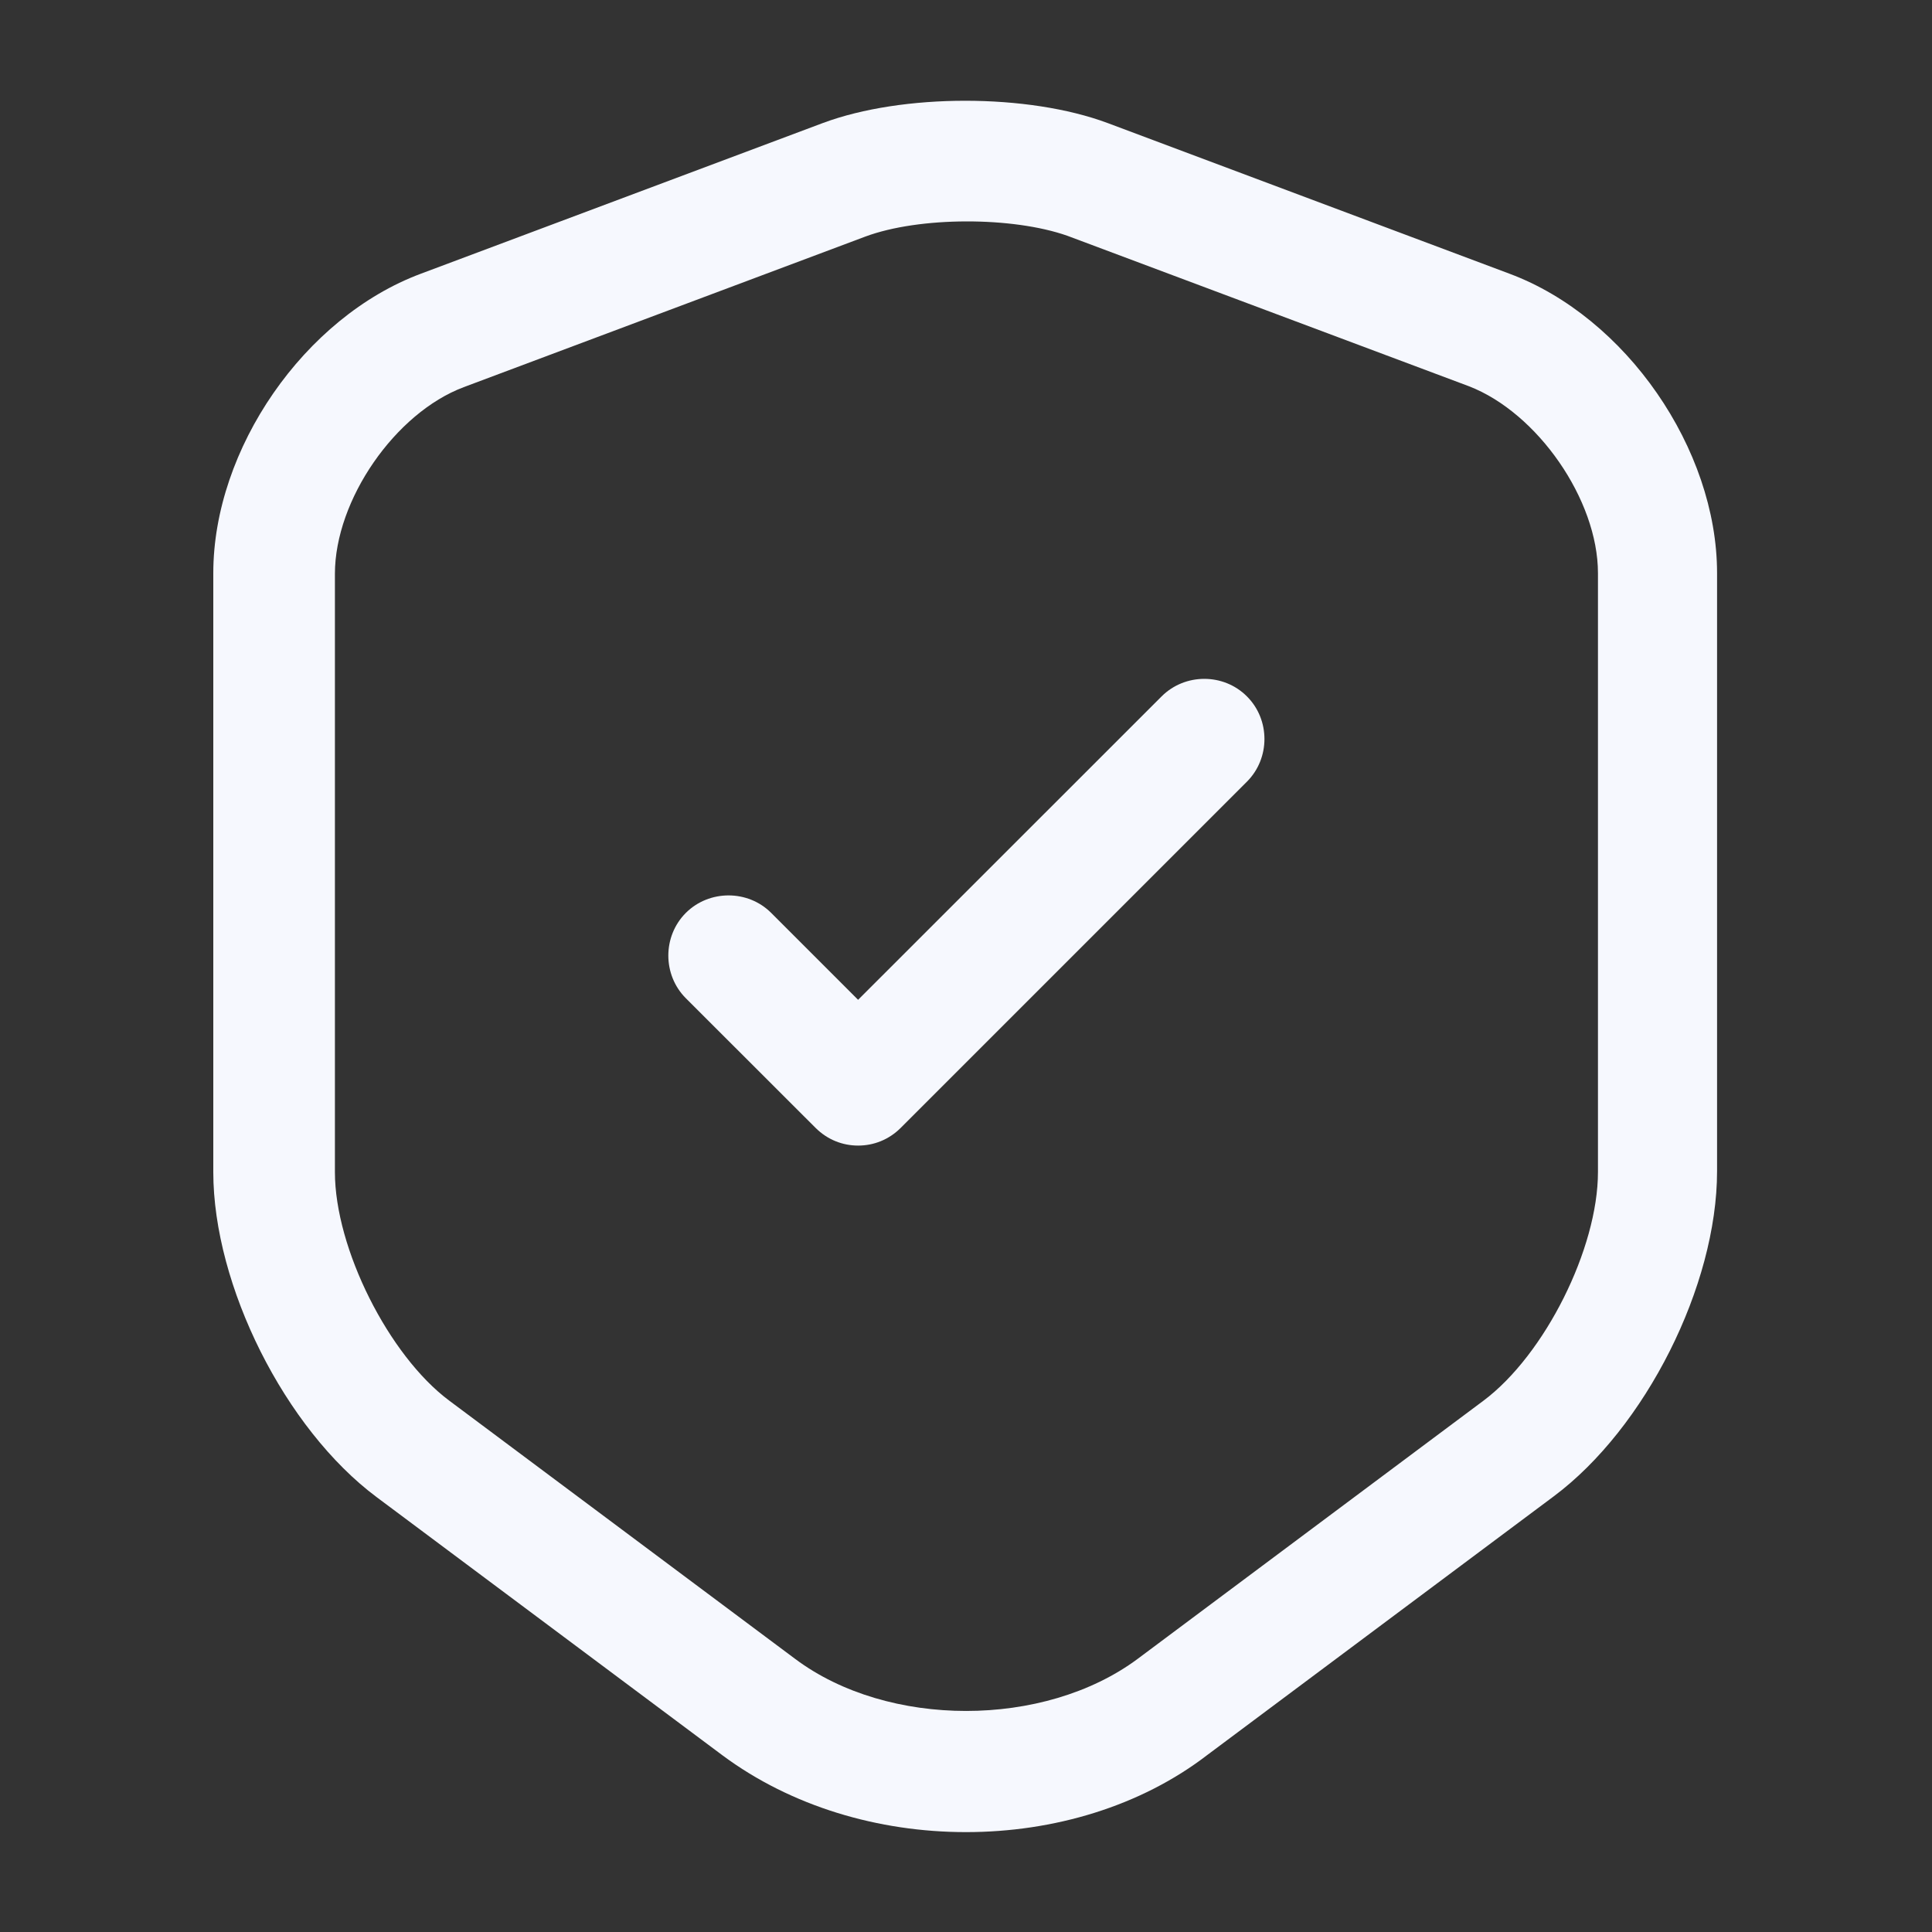
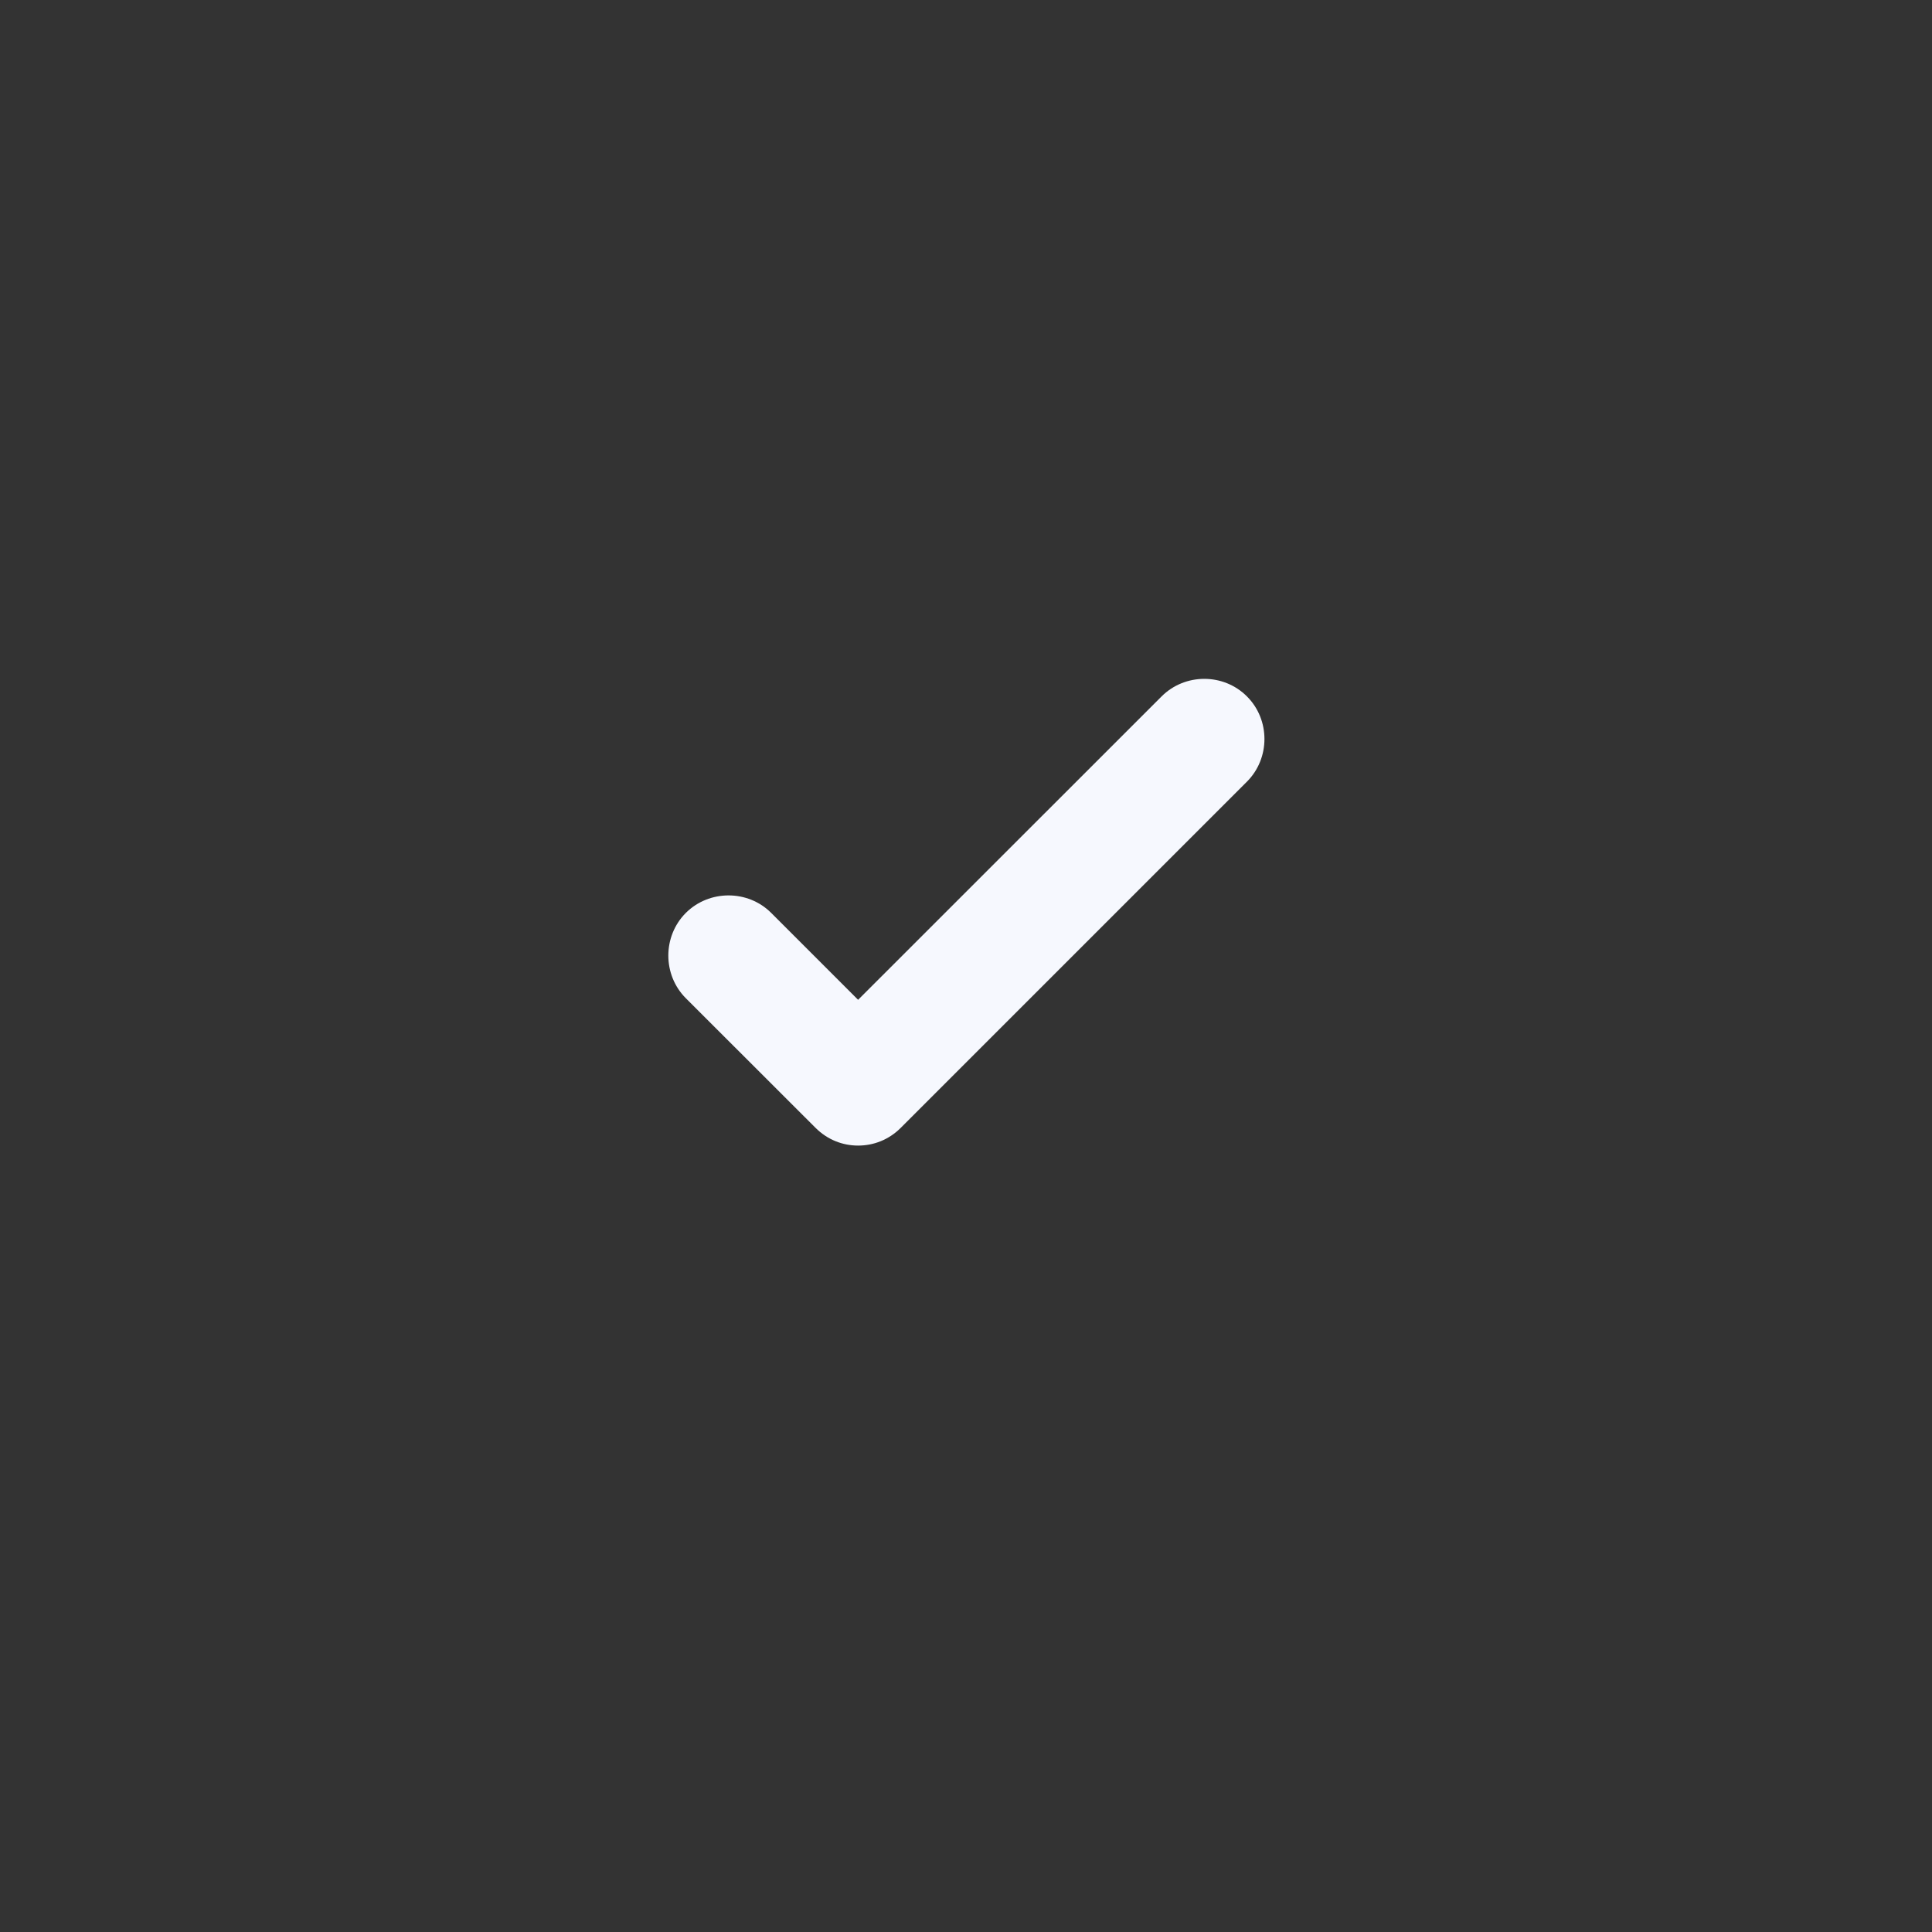
<svg xmlns="http://www.w3.org/2000/svg" width="20" height="20" viewBox="0 0 20 20" fill="none">
  <rect x="0" y="0" width="20" height="20" fill="#333333" stroke="none" />
-   <path d="M10 18.966C9.092 18.966 8.192 18.699 7.483 18.174L3.9 15.499C2.95 14.791 2.208 13.308 2.208 12.133V5.933C2.208 4.649 3.15 3.283 4.358 2.833L8.517 1.274C9.342 0.966 10.642 0.966 11.467 1.274L15.625 2.833C16.833 3.283 17.775 4.649 17.775 5.933V12.124C17.775 13.308 17.033 14.783 16.083 15.491L12.5 18.166C11.808 18.699 10.908 18.966 10 18.966ZM8.958 2.449L4.8 4.008C4.092 4.274 3.467 5.174 3.467 5.941V12.133C3.467 12.924 4.025 14.033 4.65 14.499L8.233 17.174C9.192 17.891 10.808 17.891 11.775 17.174L15.358 14.499C15.992 14.024 16.542 12.924 16.542 12.133V5.933C16.542 5.174 15.917 4.274 15.208 3.999L11.05 2.441C10.483 2.241 9.517 2.241 8.958 2.449Z" fill="#F6F8FE" />
  <path d="M8.883 11.859C8.725 11.859 8.567 11.8 8.442 11.675L7.1 10.334C6.858 10.092 6.858 9.692 7.1 9.45C7.342 9.209 7.742 9.209 7.983 9.45L8.883 10.35L12.025 7.209C12.267 6.967 12.667 6.967 12.908 7.209C13.15 7.45 13.15 7.85 12.908 8.092L9.325 11.675C9.2 11.8 9.042 11.859 8.883 11.859Z" fill="#F6F8FE" />
</svg>